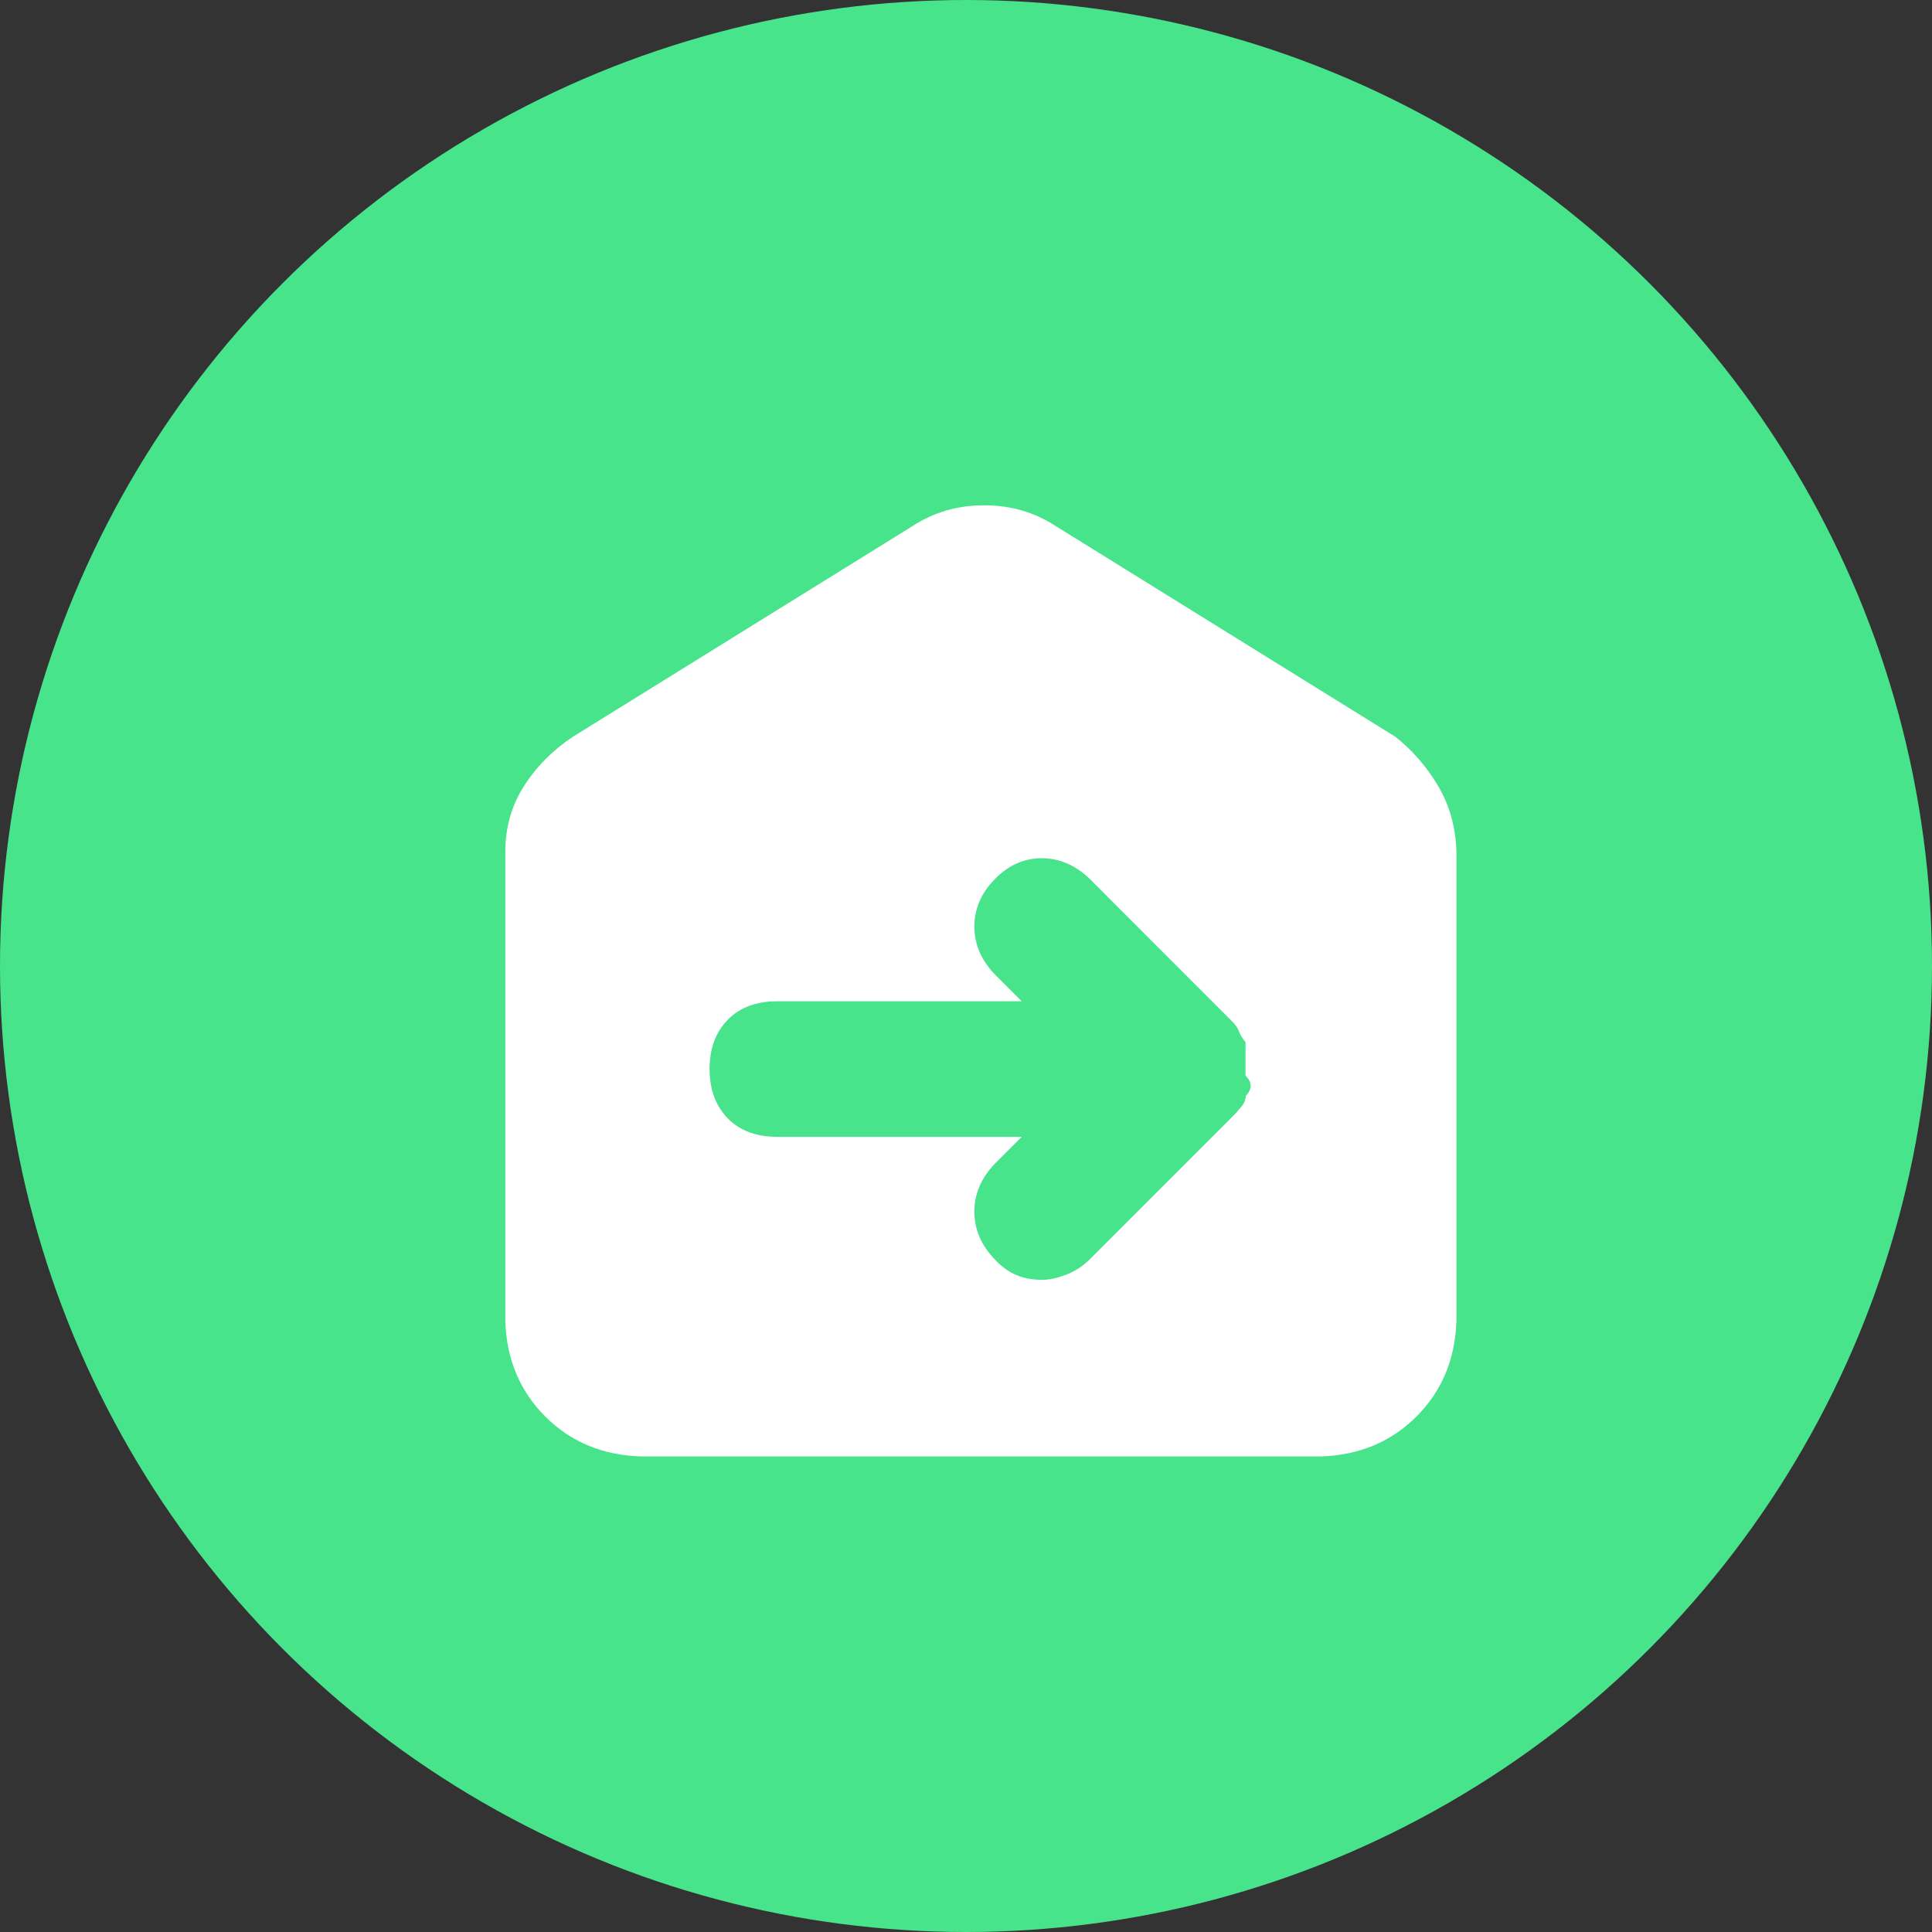
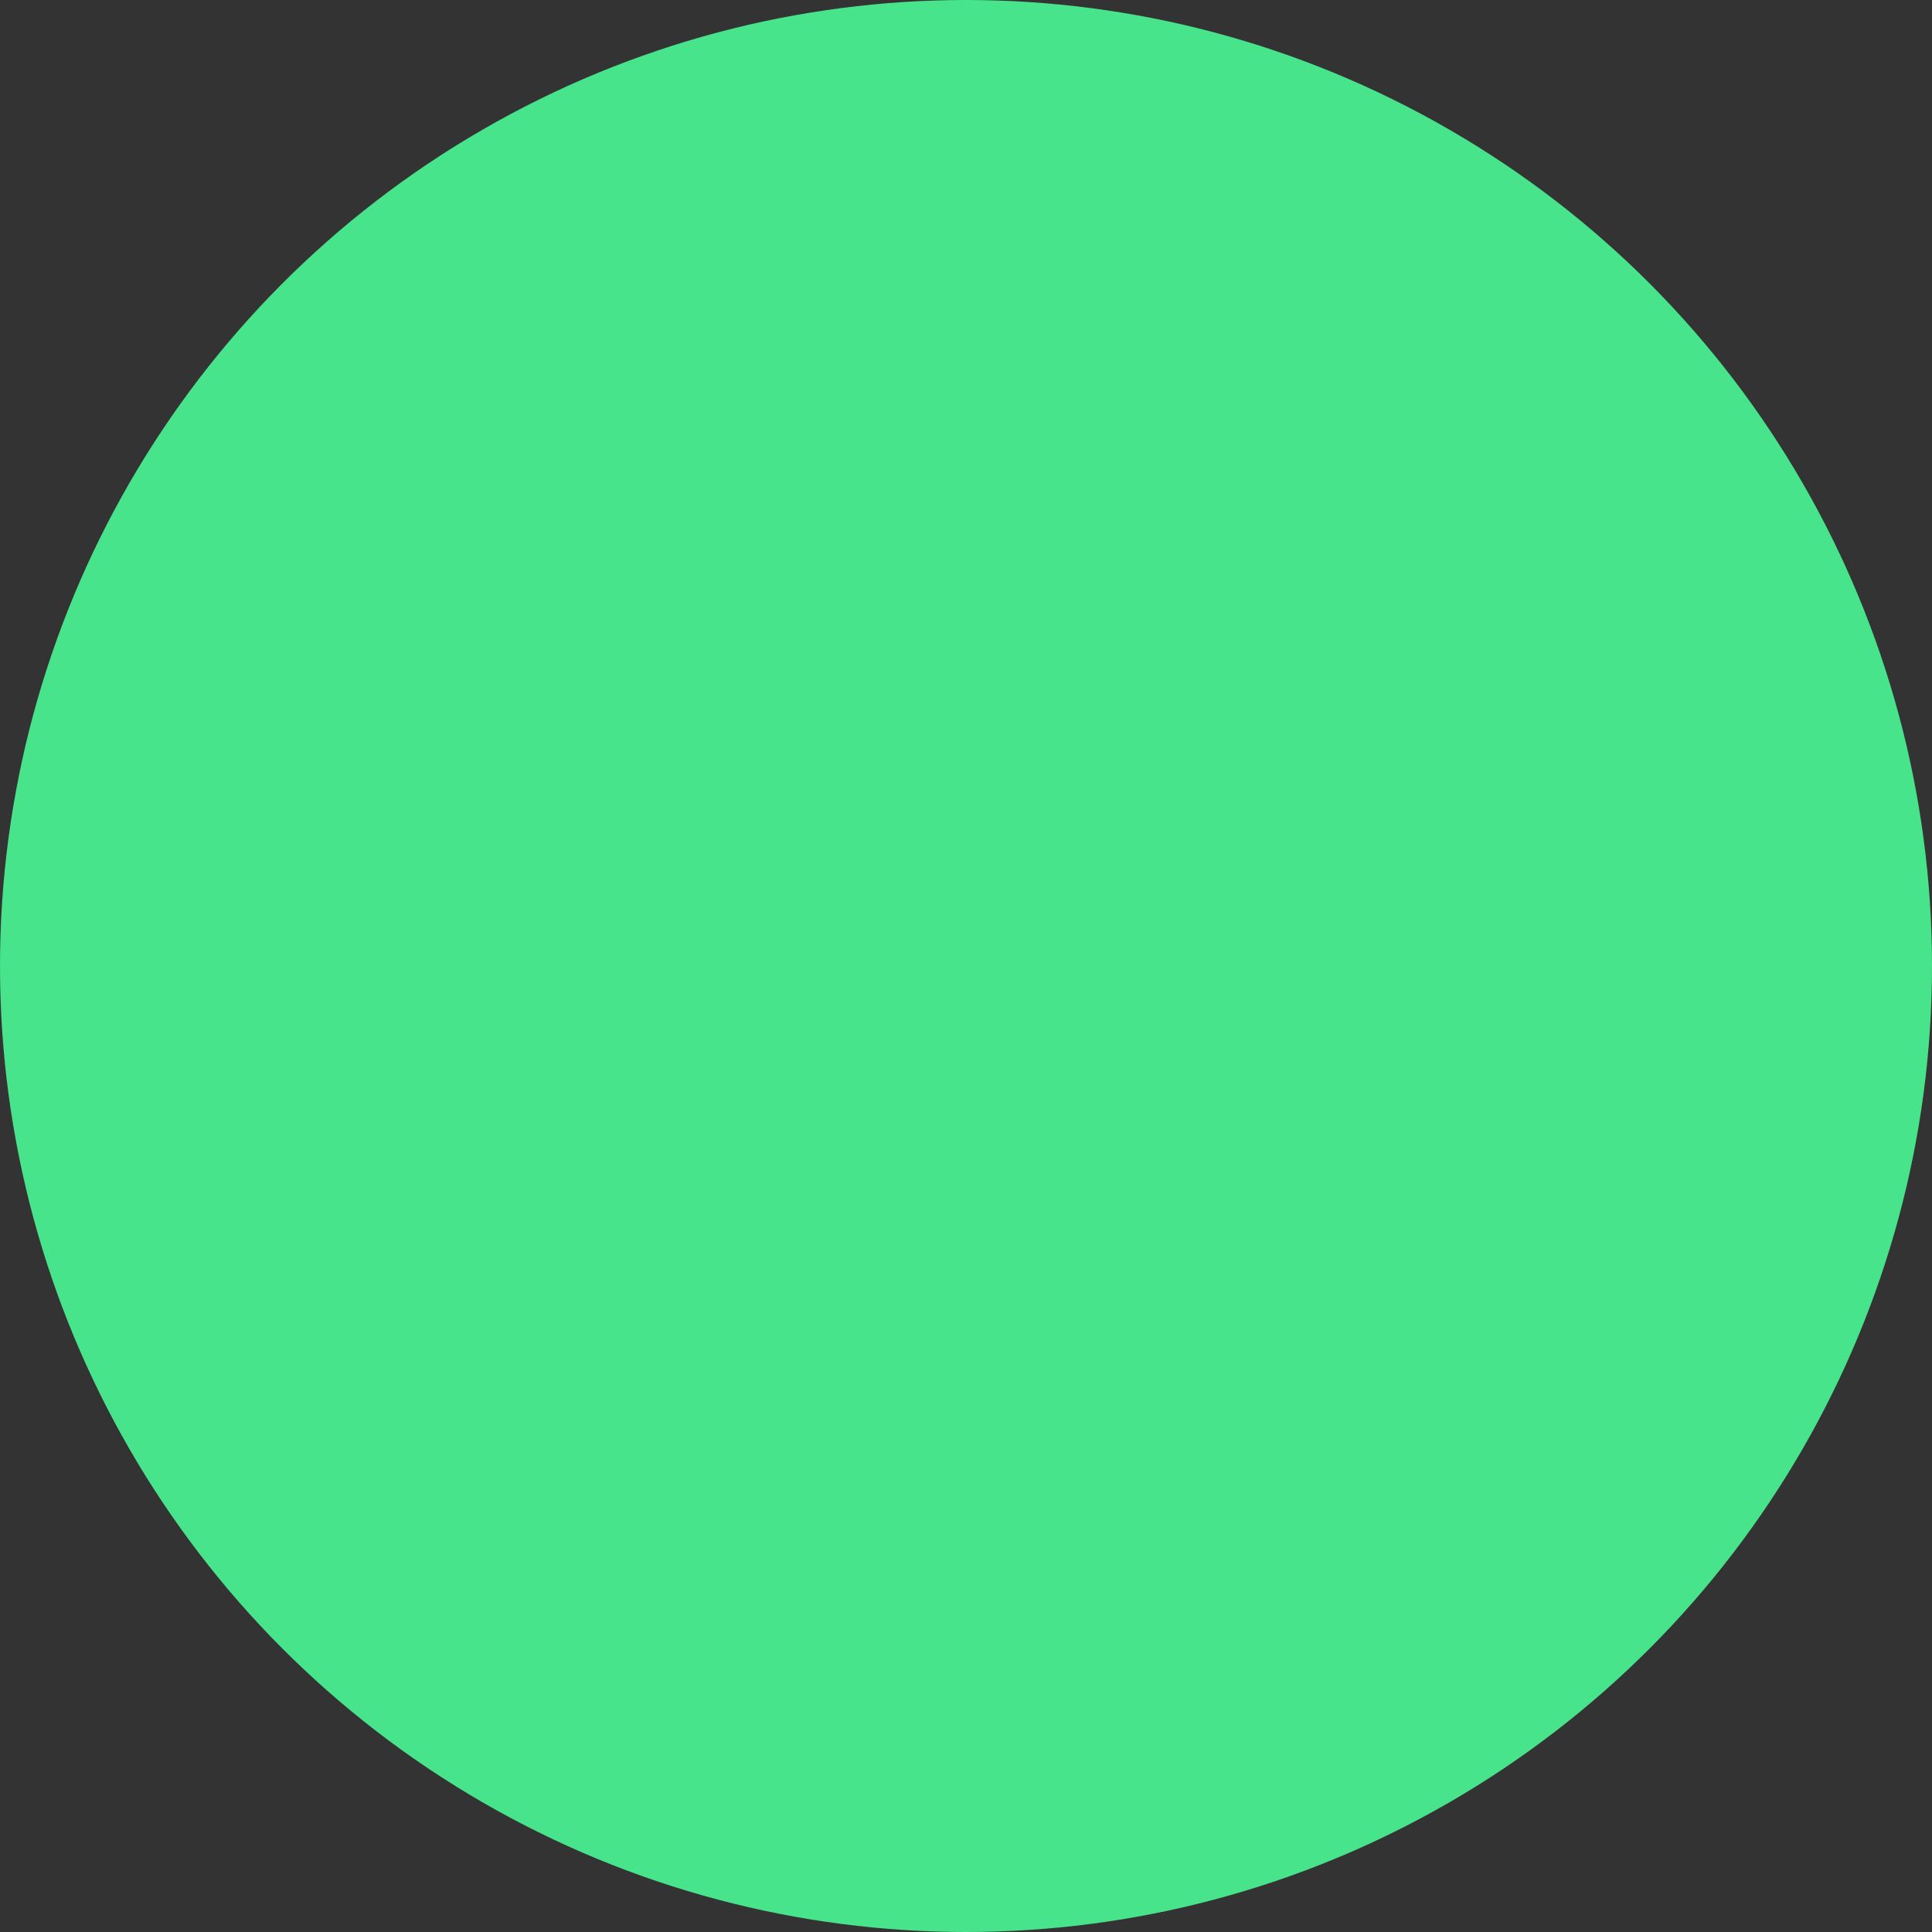
<svg xmlns="http://www.w3.org/2000/svg" width="65px" height="65px" viewBox="0 0 65 65" version="1.1">
  <rect x="0" y="0" width="65" height="65" fill="#333333" stroke="none" />
  <title>编组 4</title>
  <g id="页面-1" stroke="none" stroke-width="1" fill="none" fill-rule="evenodd">
    <g id="功能-装备管理" transform="translate(-112, -504)">
      <g id="编组-2备份" transform="translate(67, 466)">
        <g id="编组-4" transform="translate(45, 38)">
          <circle id="椭圆形" fill="#48E48C" cx="32.5" cy="32.5" r="32.5" />
          <g id="编组" transform="translate(17, 17)" fill="#FFFFFF" fill-rule="nonzero">
-             <path d="M31.39,9.454 C31.776,10.11 31.977,10.843 32,11.657 L32,27.438 C31.959,28.729 31.511,29.801 30.656,30.656 C29.801,31.511 28.729,31.959 27.438,32 L4.562,32 C3.271,31.959 2.197,31.511 1.344,30.656 C0.489,29.801 0.041,28.729 0,27.438 L0,11.657 C0,10.846 0.208,10.11 0.624,9.454 C1.04,8.798 1.593,8.24 2.281,7.783 L13.719,0.688 C14.427,0.231 15.223,0 16.11,0 C16.994,0 17.792,0.229 18.501,0.688 L29.938,7.783 C30.519,8.24 31.003,8.798 31.39,9.454 Z M24.905,19.189 L24.905,18.064 C24.8,17.938 24.727,17.819 24.686,17.705 C24.645,17.591 24.571,17.481 24.466,17.376 L19.655,12.562 C19.175,12.105 18.64,11.874 18.046,11.874 C17.451,11.874 16.926,12.11 16.469,12.578 C16.009,13.047 15.781,13.579 15.781,14.171 C15.781,14.763 16.009,15.303 16.469,15.781 L17.374,16.686 L9.154,16.686 C8.446,16.686 7.888,16.894 7.483,17.31 C7.077,17.726 6.873,18.279 6.873,18.967 C6.873,19.655 7.077,20.206 7.483,20.624 C7.89,21.04 8.446,21.248 9.154,21.248 L17.374,21.248 L16.469,22.153 C16.009,22.633 15.781,23.168 15.781,23.762 C15.781,24.357 16.009,24.894 16.469,25.371 C16.677,25.6 16.912,25.774 17.173,25.888 C17.433,26.002 17.73,26.059 18.064,26.059 C18.293,26.059 18.558,26.002 18.862,25.888 C19.163,25.774 19.429,25.602 19.659,25.371 L24.471,20.56 C24.576,20.455 24.674,20.347 24.768,20.231 C24.862,20.117 24.91,19.995 24.91,19.872 C25.134,19.646 25.134,19.417 24.905,19.189 L24.905,19.189 Z" id="形状" />
-           </g>
+             </g>
        </g>
      </g>
    </g>
  </g>
</svg>